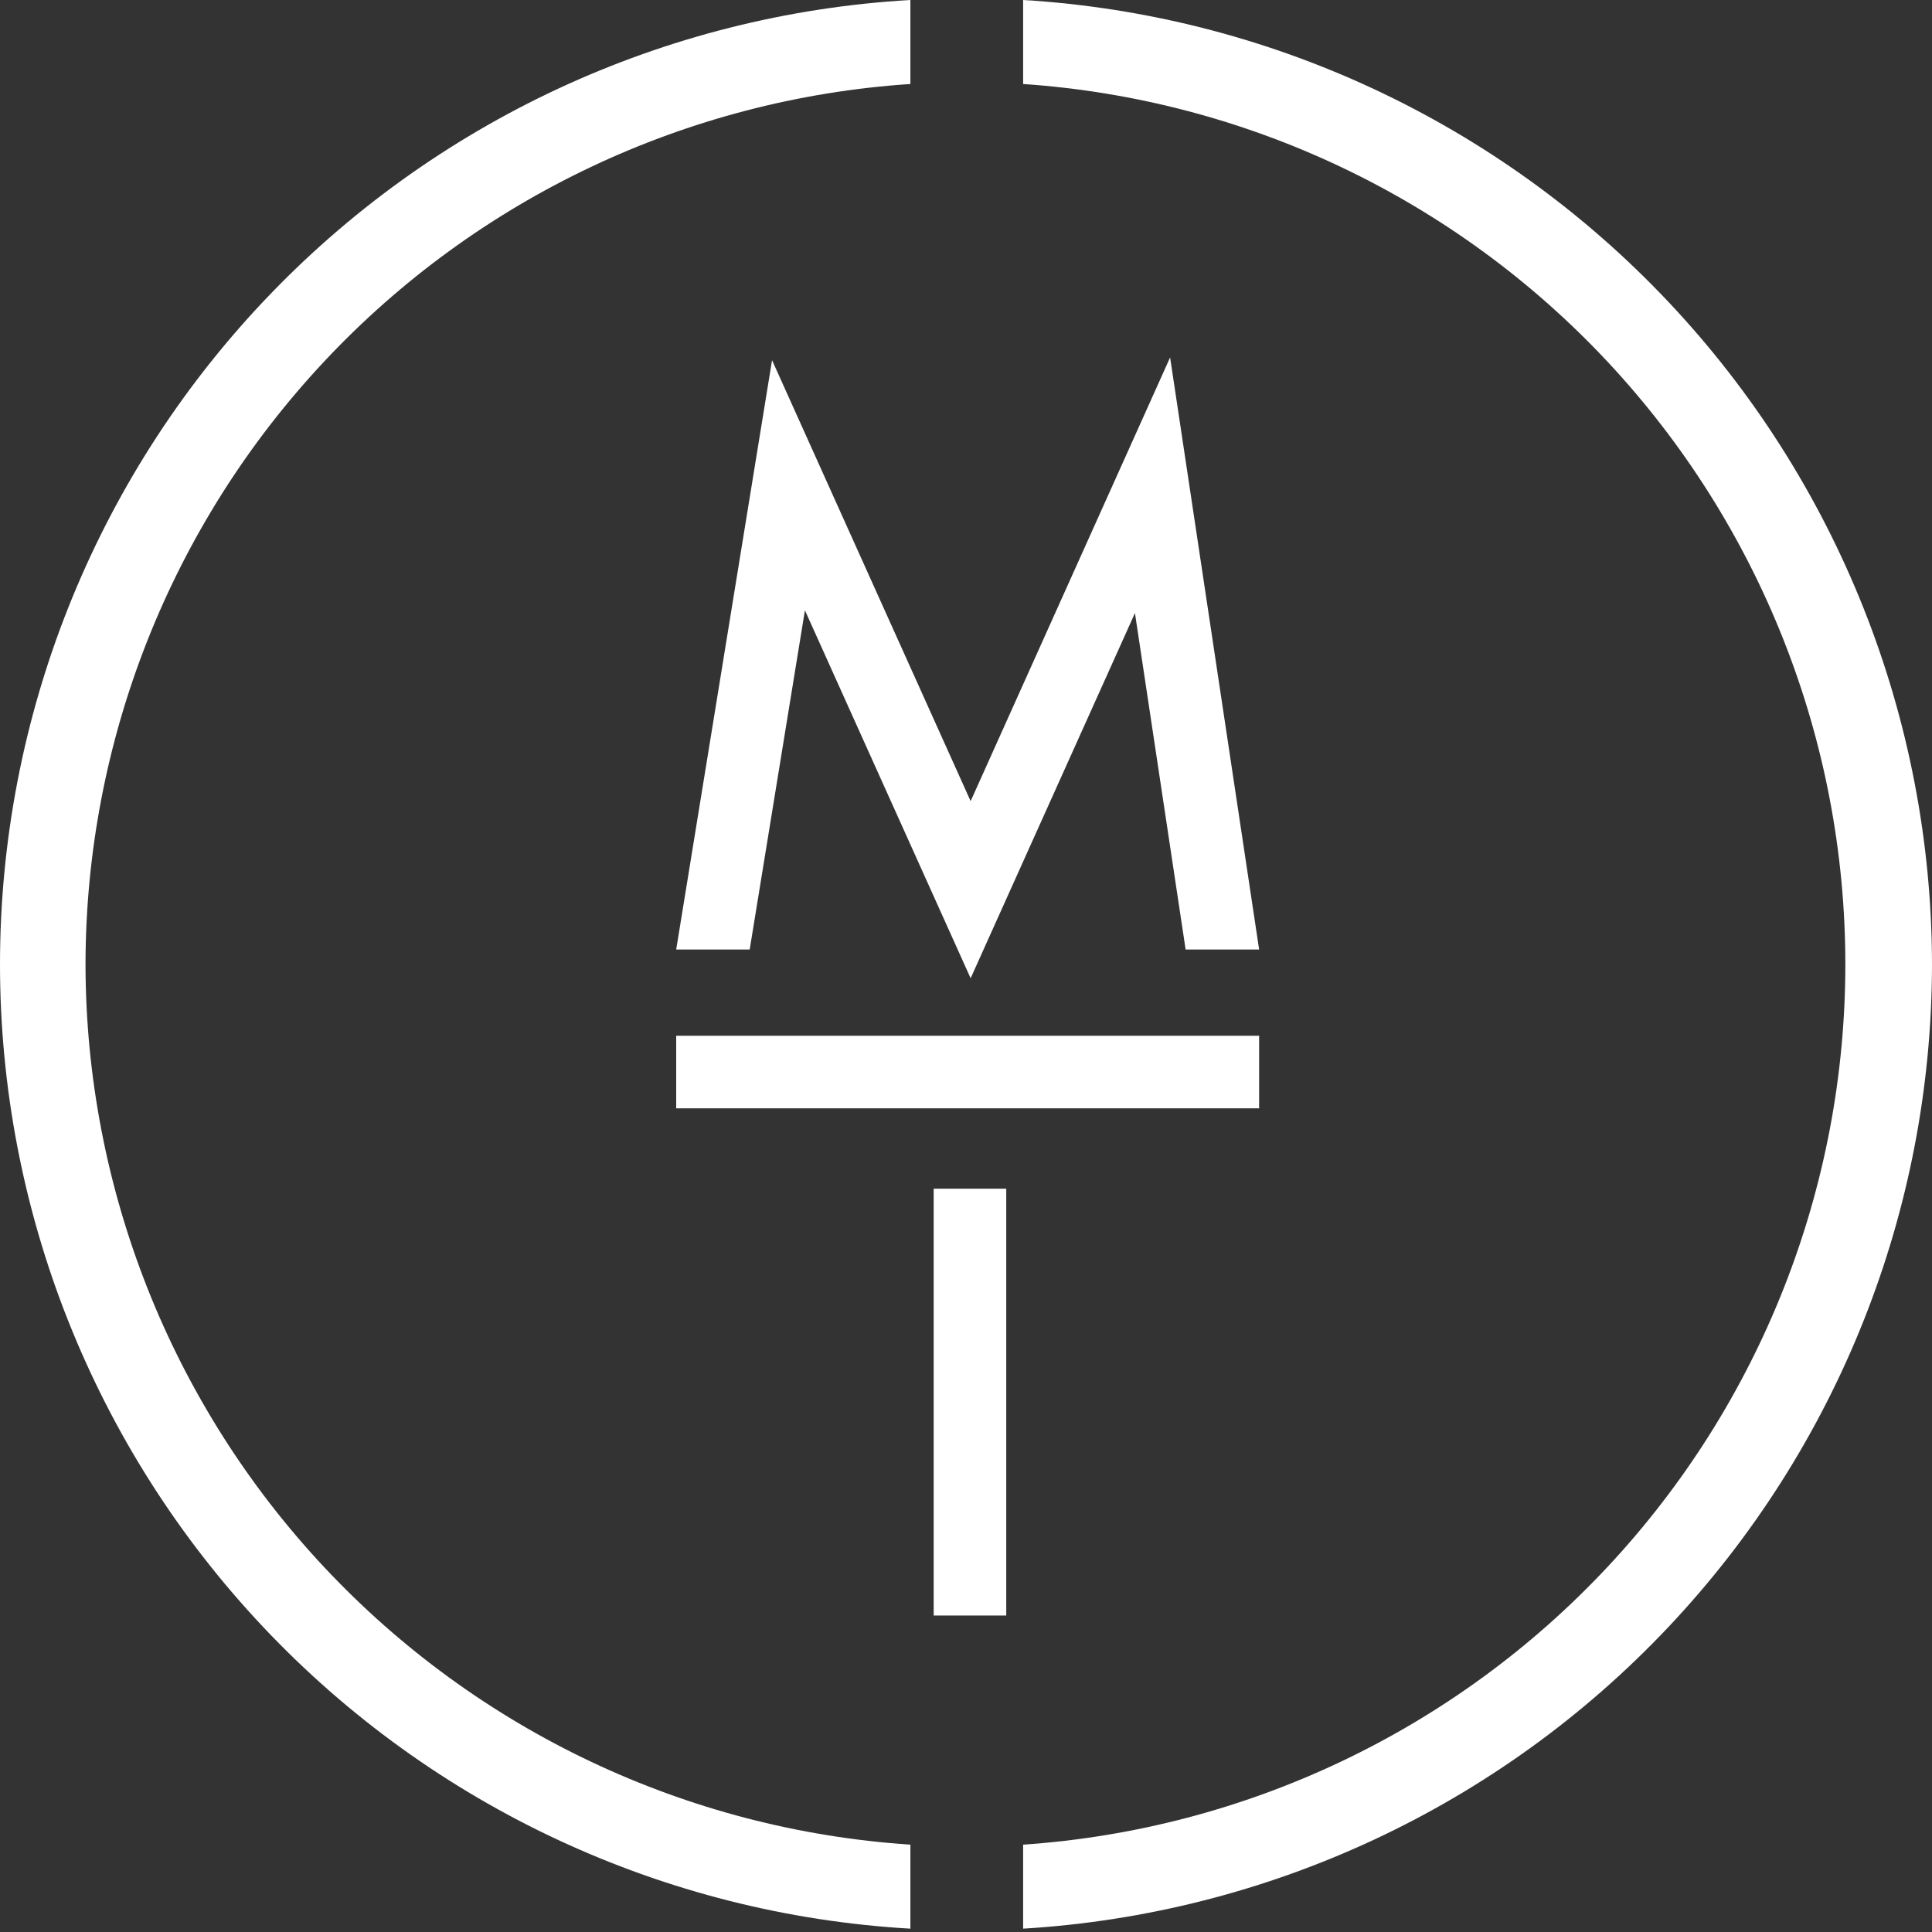
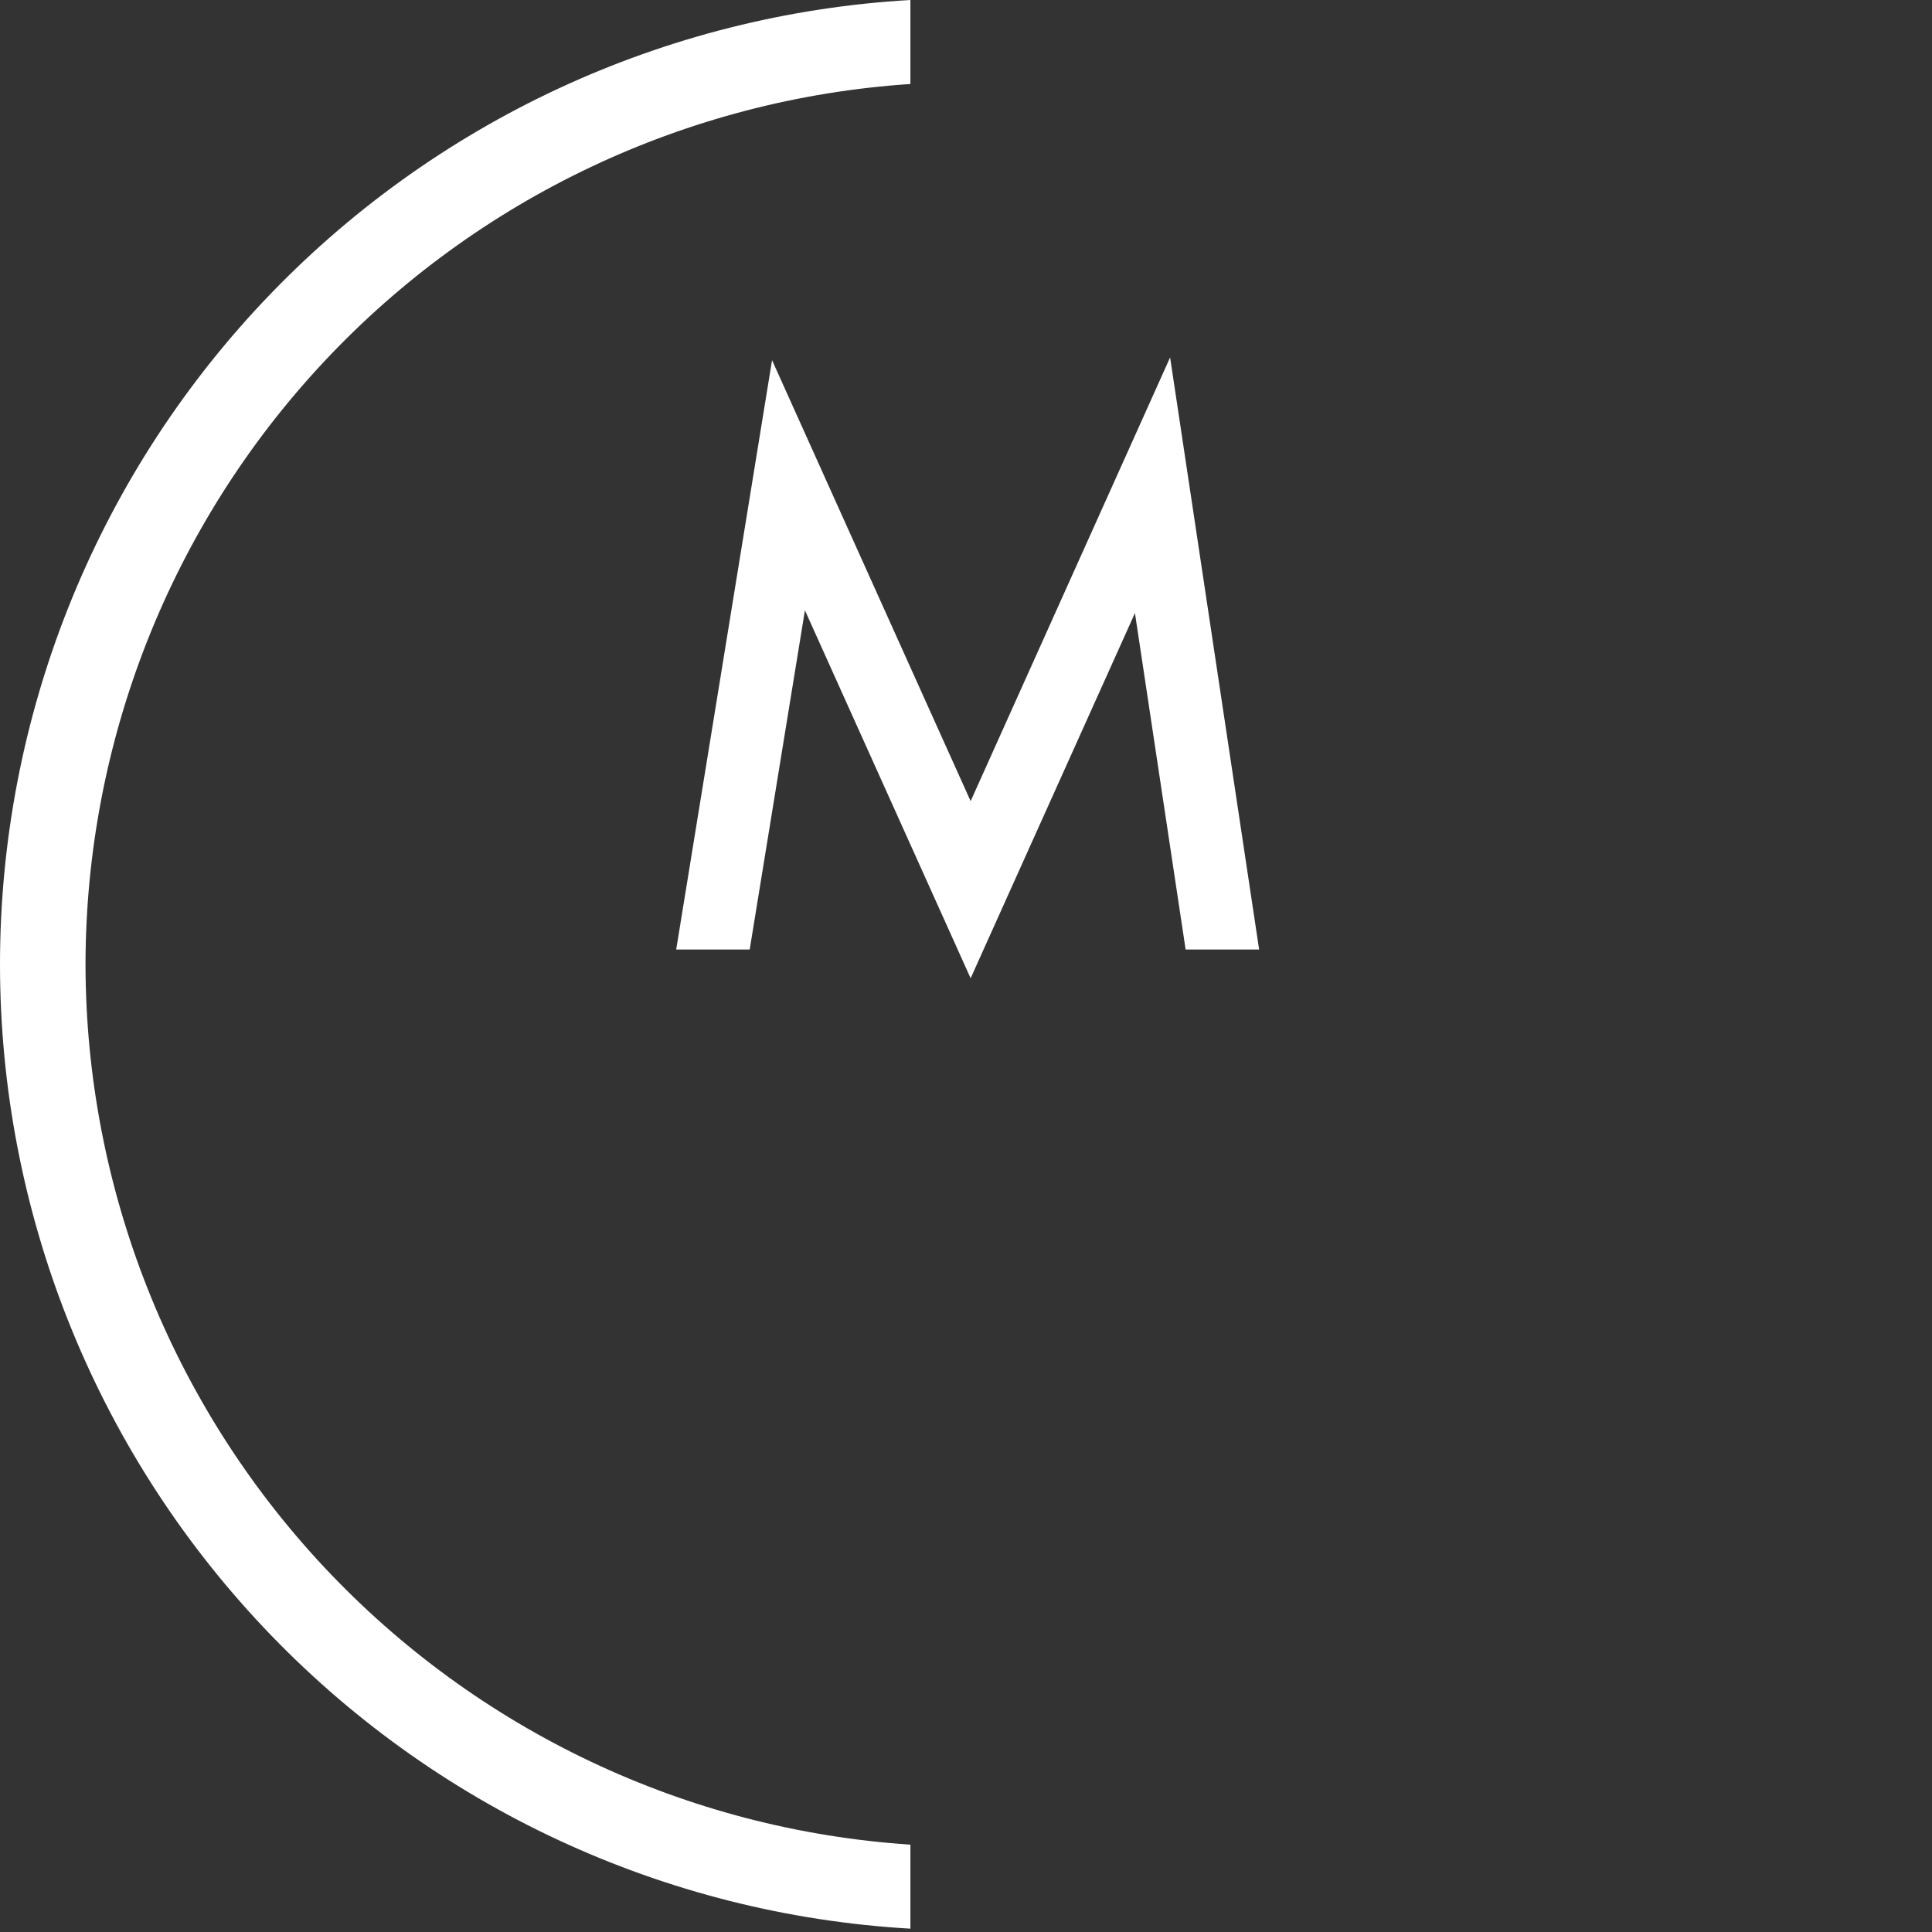
<svg xmlns="http://www.w3.org/2000/svg" width="96" height="96" viewBox="0 0 96 96" fill="none">
  <rect x="0" y="0" width="96" height="96" fill="#333333" stroke="none" />
-   <path d="M96 47.928C95.987 35.692 91.309 23.921 82.917 15.015C74.525 6.109 63.053 0.739 50.839 0V4.174C61.924 4.931 72.308 9.869 79.892 17.989C87.476 26.109 91.694 36.806 91.694 47.917C91.694 59.028 87.476 69.724 79.892 77.844C72.308 85.964 61.924 90.902 50.839 91.66V95.834C63.051 95.1 74.523 89.735 82.915 80.833C91.308 71.931 95.987 60.162 96 47.928Z" fill="white" />
  <path d="M4.249 47.928C4.26 36.797 8.499 26.086 16.108 17.962C23.718 9.839 34.13 4.91 45.237 4.174V0C33.005 0.704 21.506 6.06 13.096 14.968C4.685 23.877 0 35.665 0 47.917C0 60.169 4.685 71.956 13.096 80.865C21.506 89.774 33.005 95.129 45.237 95.834V91.66C34.134 90.924 23.725 85.999 16.116 77.88C8.507 69.761 4.265 59.055 4.249 47.928Z" fill="white" />
-   <path d="M62.565 51.466H33.6V55.072H62.565V51.466Z" fill="white" />
  <path d="M39.996 30.327L48.23 48.609L56.395 30.463L58.913 47.18H62.565L58.142 17.761L48.23 39.808L38.363 17.897L33.6 47.18H37.252L39.996 30.327Z" fill="white" />
-   <path d="M50 59.065H46.394V80.274H50V59.065Z" fill="white" />
</svg>